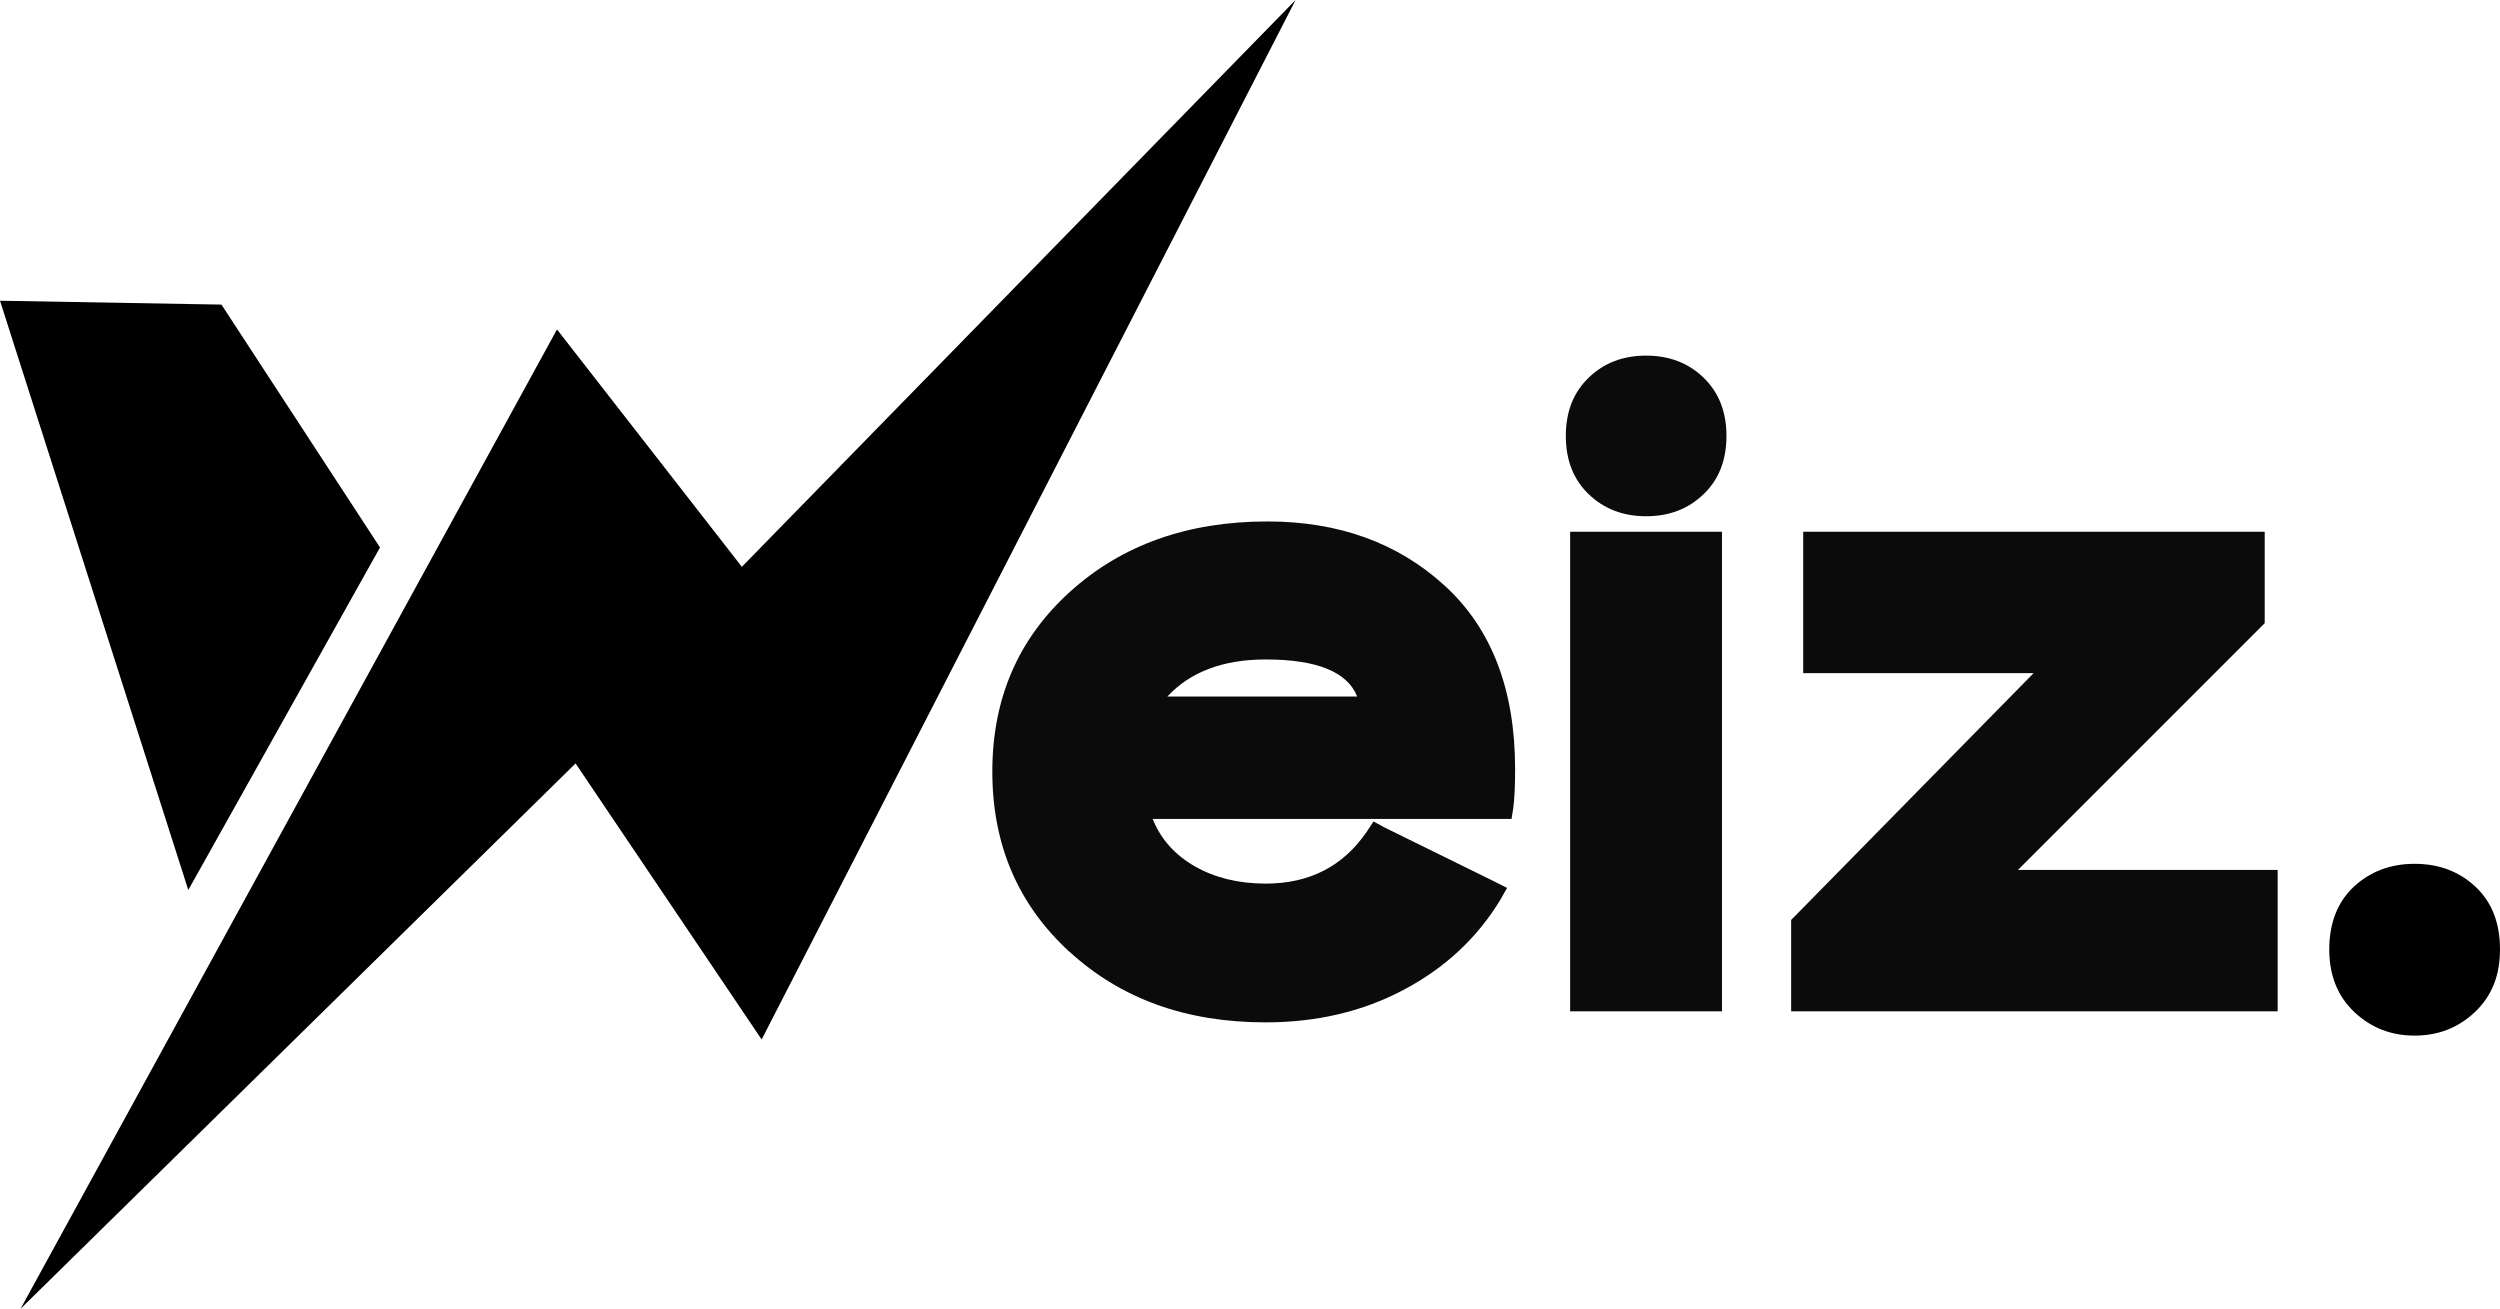
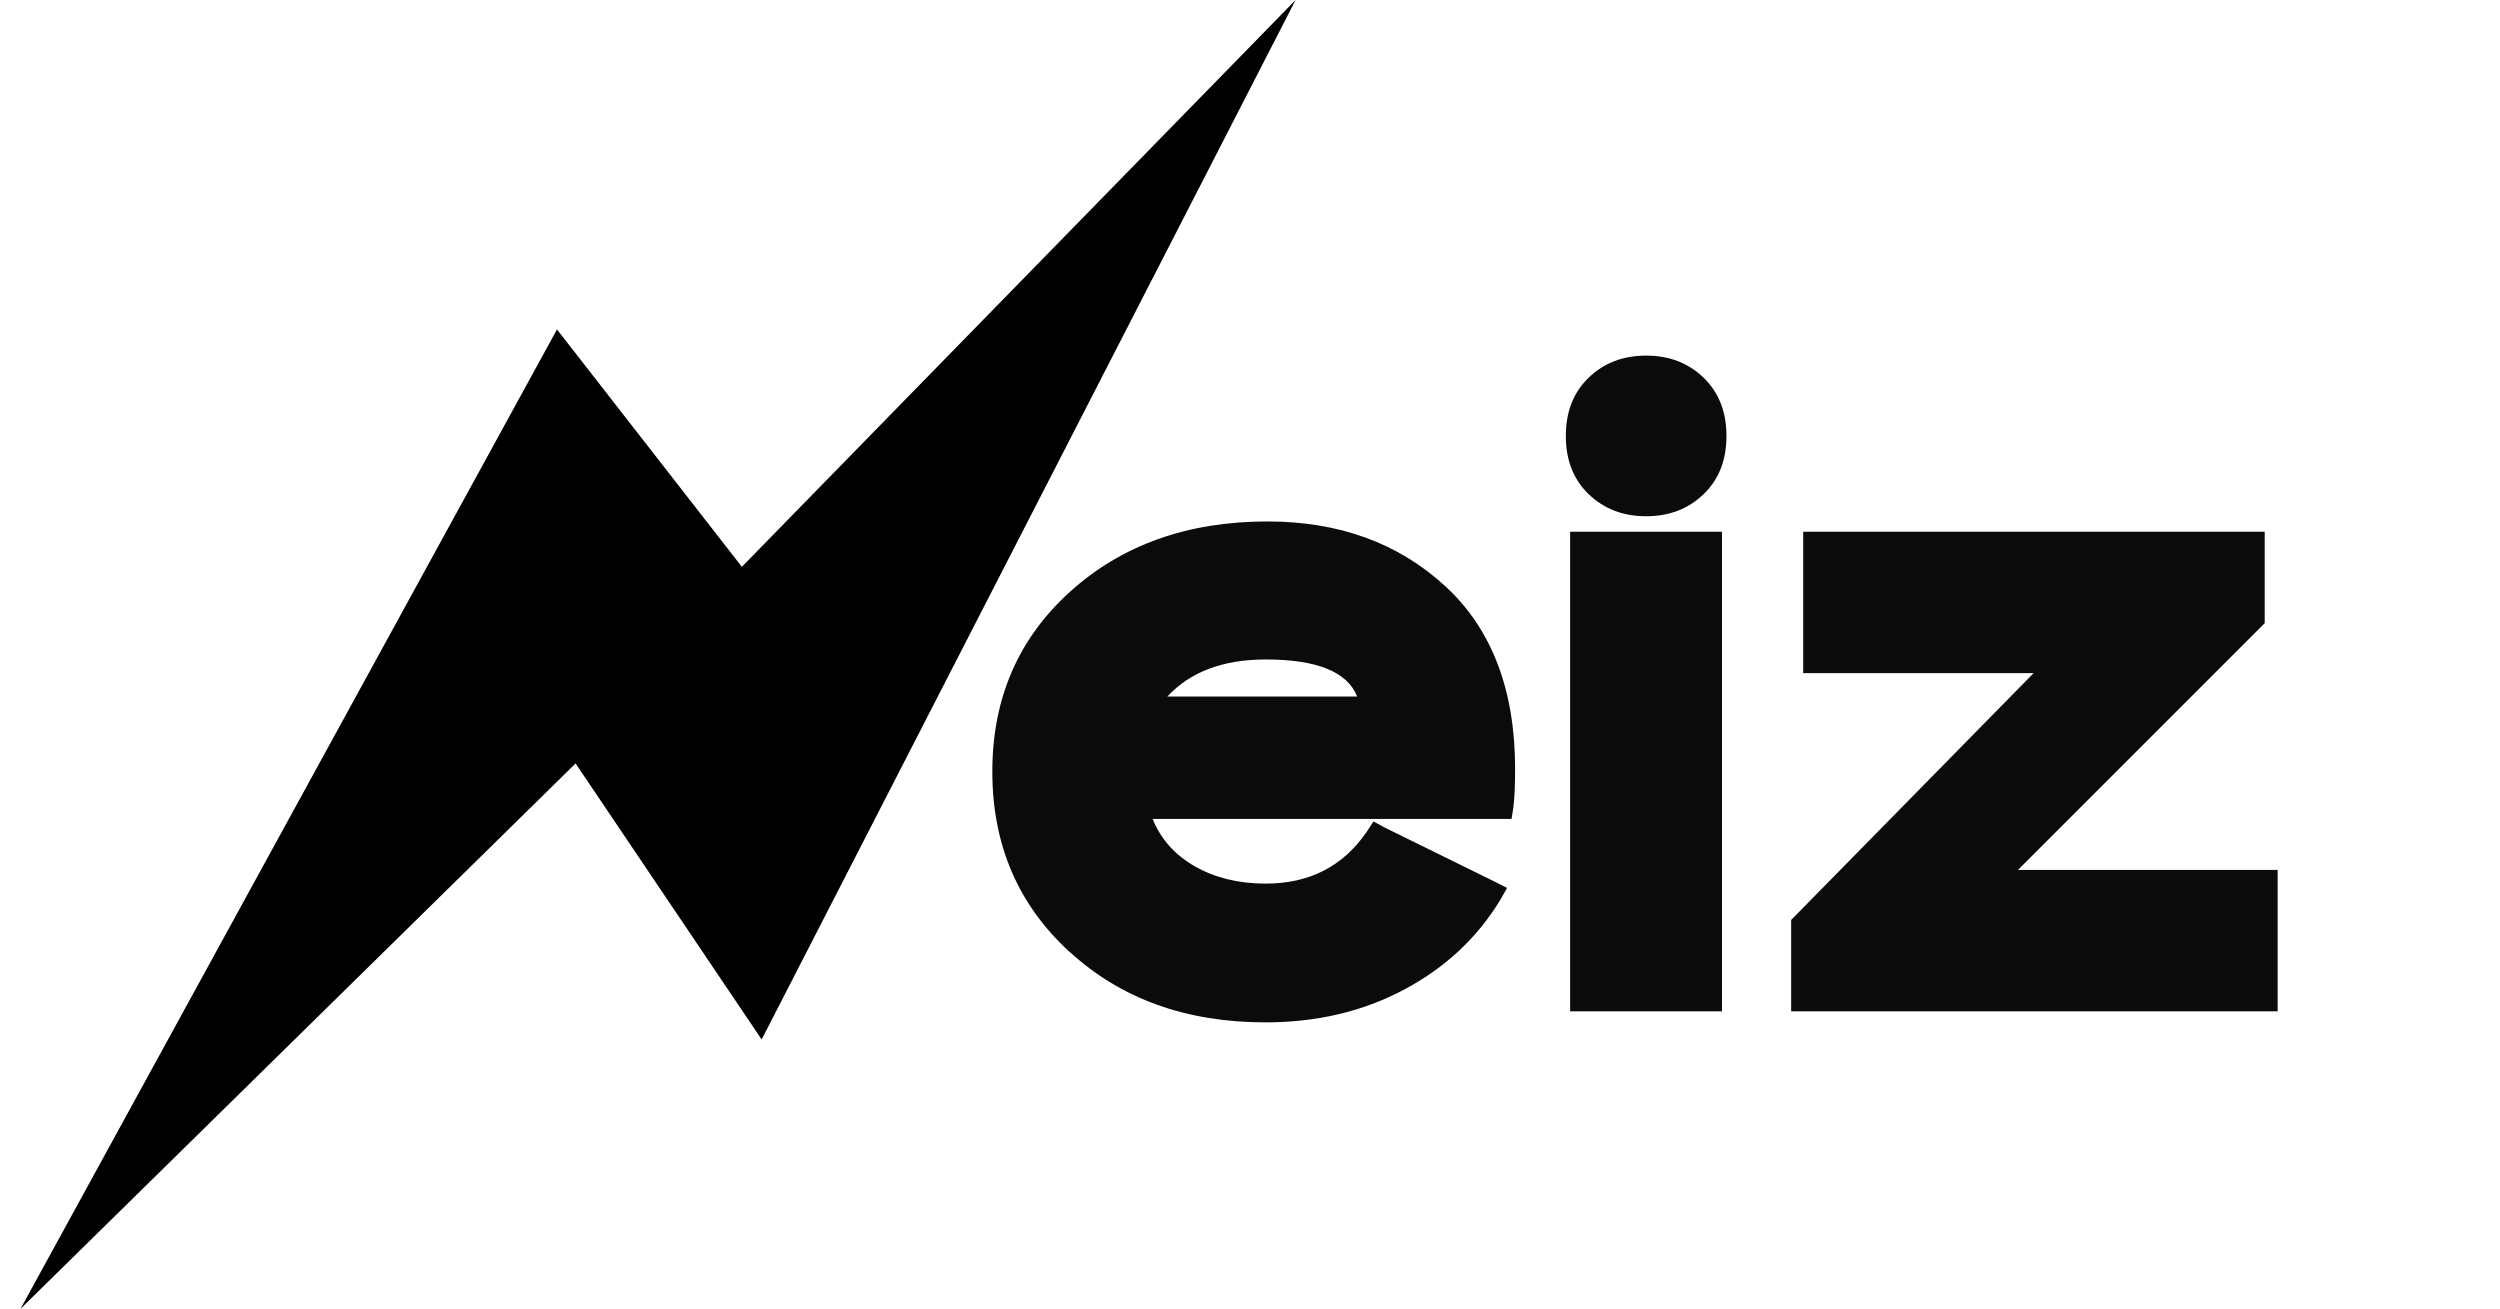
<svg xmlns="http://www.w3.org/2000/svg" id="Layer_1" data-name="Layer 1" viewBox="0 0 168.09 88">
  <path d="M71.91,64c-3.46-3.17-5.19-7.21-5.19-12.12s1.74-8.94,5.22-12.09c3.48-3.15,7.91-4.73,13.28-4.73,4.79,0,8.77,1.44,11.92,4.32,3.15,2.88,4.73,6.99,4.73,12.32,0,1.12-.04,1.99-.12,2.61l-.12.75h-24.13c.54,1.35,1.49,2.42,2.84,3.19,1.35.77,2.94,1.16,4.76,1.16,2.94,0,5.2-1.16,6.79-3.48l.46-.7.75.41,7.42,3.65.81.41-.46.81c-1.55,2.55-3.7,4.56-6.47,6.03-2.76,1.47-5.87,2.2-9.31,2.2-5.34,0-9.73-1.58-13.19-4.76v.02ZM91.25,46.83c-.66-1.66-2.71-2.49-6.15-2.49-2.86,0-5.07.83-6.61,2.49h12.76Z" style="fill: #0b0b0b; stroke-width: 0px;" />
  <path d="M106.82,33.23c-1.03-.99-1.54-2.29-1.54-3.92s.51-2.93,1.54-3.92c1.02-.99,2.31-1.48,3.86-1.48s2.83.49,3.86,1.48c1.02.99,1.54,2.29,1.54,3.92s-.51,2.93-1.54,3.92c-1.03.99-2.31,1.48-3.86,1.48s-2.83-.49-3.86-1.48ZM105.57,35.75h10.21v32.25h-10.21v-32.25Z" style="fill: #0b0b0b; stroke-width: 0px;" />
  <path d="M121.24,35.75h31.03v6.15l-.23.23-16.36,16.36h17.46v9.51h-32.71v-6.15l.23-.23,16.07-16.36h-15.49v-9.51Z" style="fill: #0b0b0b; stroke-width: 0px;" />
-   <path d="M158.26,59.62c1.1-1.02,2.46-1.54,4.09-1.54s2.99.51,4.09,1.54c1.1,1.03,1.65,2.43,1.65,4.21s-.56,3.14-1.68,4.21c-1.12,1.06-2.47,1.59-4.06,1.59s-2.94-.53-4.06-1.59c-1.12-1.06-1.68-2.46-1.68-4.21s.55-3.18,1.65-4.21Z" style="stroke-width: 0px;" />
-   <path d="M14.89,20.48l-14.89-.26,12.66,39.62,12.89-23.03-10.66-16.33Z" style="stroke-width: 0px;" />
  <path d="M87.11,0l-35.9,69.89-12.51-18.56L1.38,88,37.45,22.15l12.43,15.96L87.11,0Z" style="stroke-width: 0px;" />
</svg>